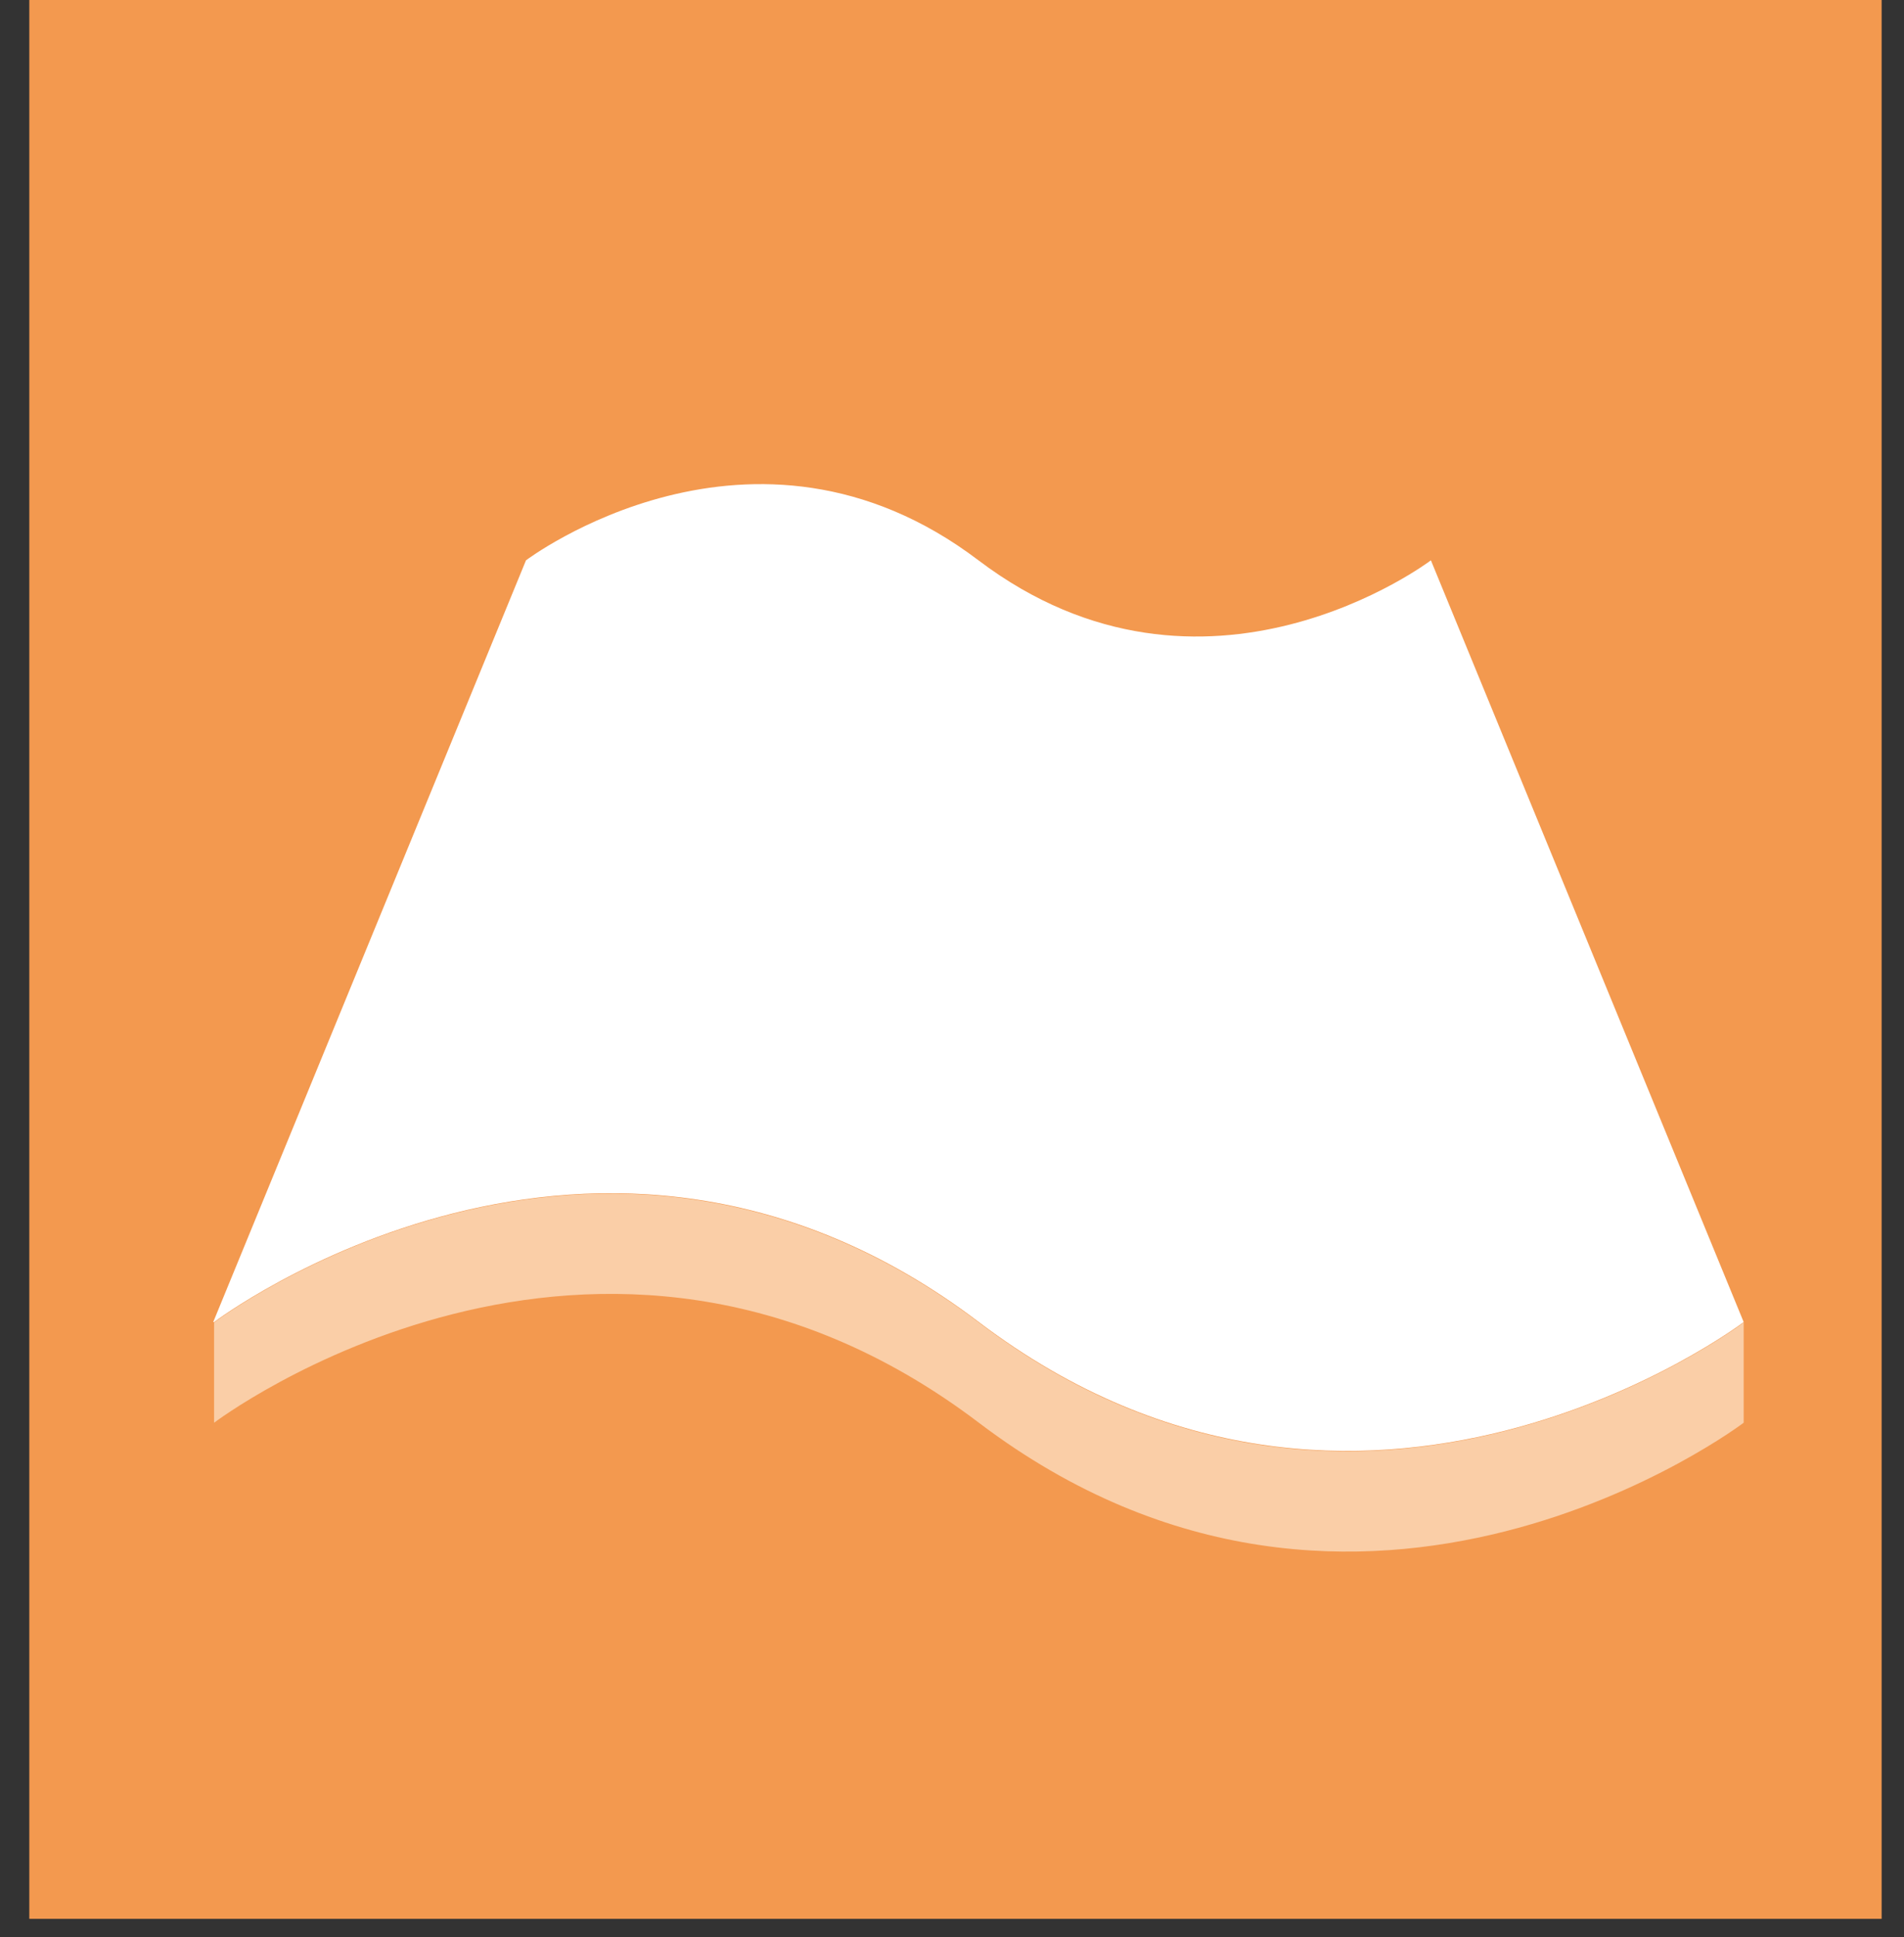
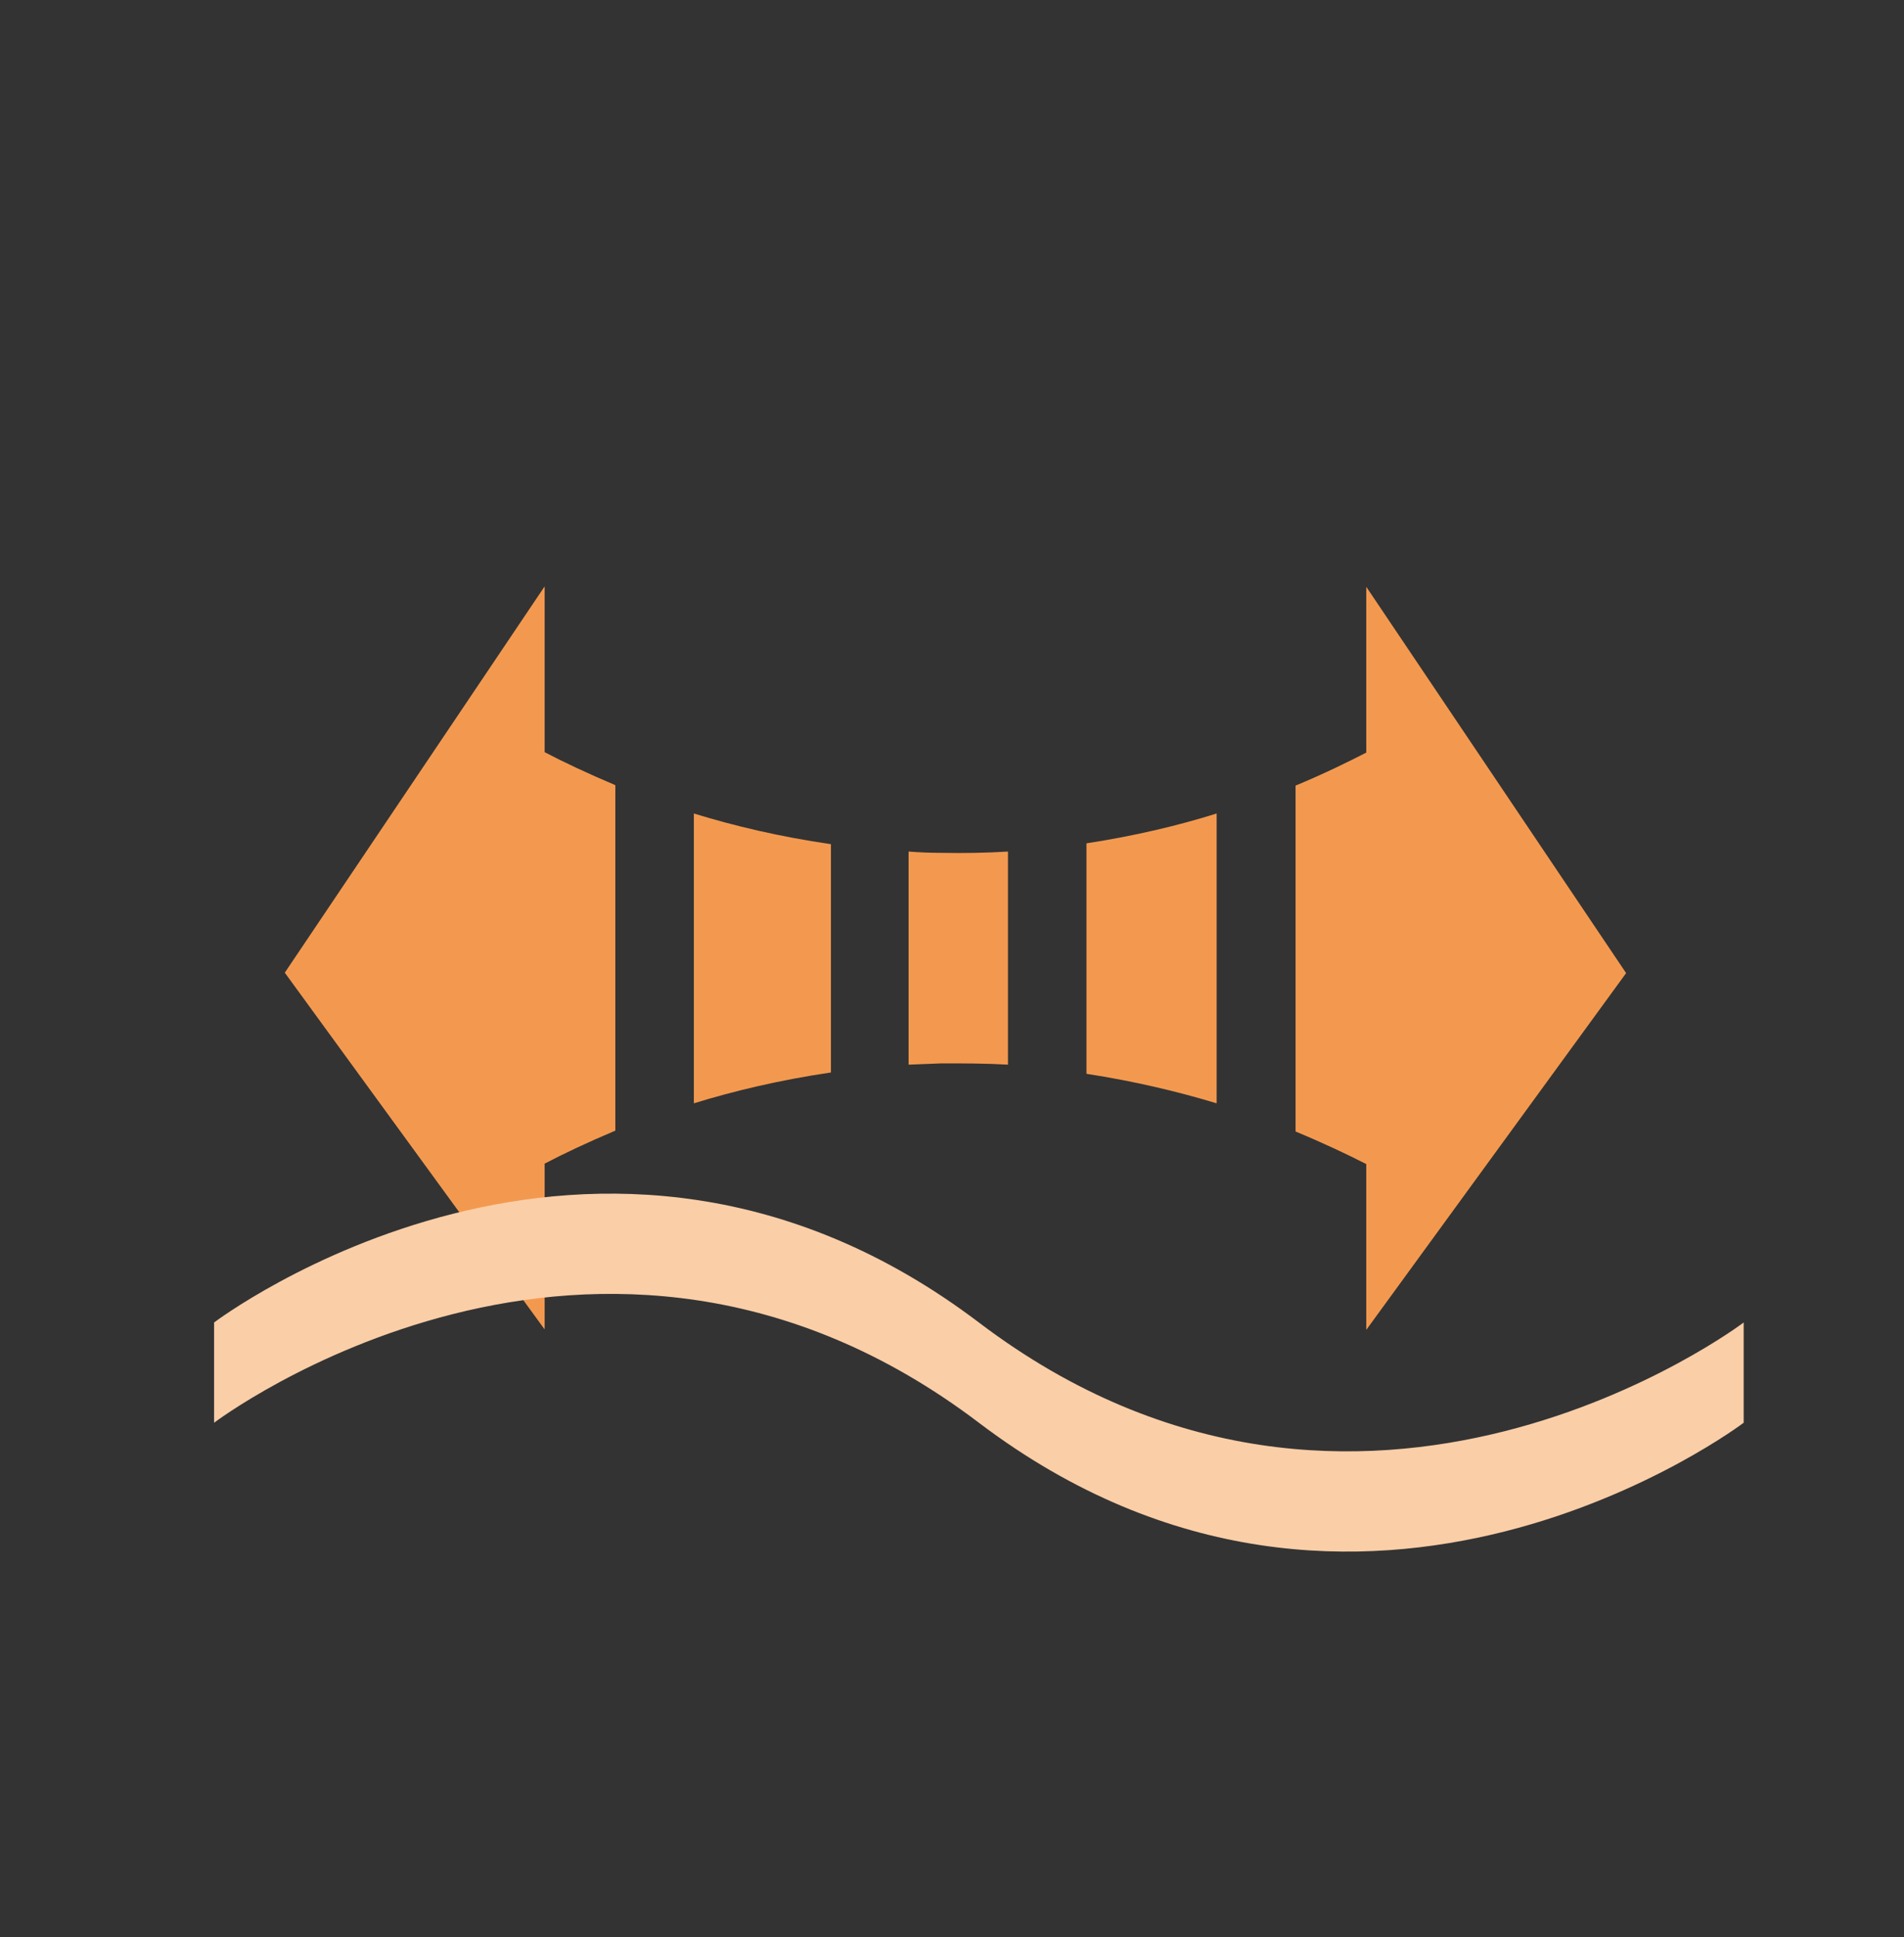
<svg xmlns="http://www.w3.org/2000/svg" width="59" height="60" viewBox="0 0 59 60" fill="none">
  <rect x="0" y="0" width="59" height="60" fill="#333333" stroke="none" />
-   <path d="M58.307 0H0.908V59.429H58.307V0Z" fill="#F3994F" />
  <path d="M19.068 24.317C18.208 23.954 17.469 23.605 16.877 23.296V18.161L8.825 30.125L16.877 41.174V36.039C17.469 35.73 18.208 35.38 19.068 35.017V24.29V24.317ZM21.501 25.191V34.171C22.765 33.781 24.19 33.445 25.749 33.216V26.145C24.176 25.917 22.752 25.581 21.488 25.191M40.146 35.044C41.02 35.407 41.759 35.757 42.337 36.053V41.188L50.389 30.138L42.337 18.174V23.309C41.759 23.605 41.02 23.968 40.146 24.331V35.058V35.044ZM37.713 25.191C36.517 25.567 35.159 25.89 33.667 26.119V33.257C35.145 33.485 36.503 33.808 37.7 34.171V25.191H37.713ZM31.234 26.374C30.575 26.414 29.89 26.428 29.177 26.414C28.841 26.414 28.491 26.401 28.155 26.374V32.974C28.491 32.961 28.828 32.947 29.177 32.934C29.876 32.934 30.562 32.934 31.234 32.974V26.347V26.374Z" fill="#F3994F" />
-   <path d="M6.634 40.946C6.634 40.946 18.491 31.966 30.333 40.946C42.19 49.925 54.032 40.946 54.032 40.946L44.34 17.354C44.34 17.354 37.337 22.664 30.32 17.354C23.316 12.044 16.299 17.354 16.299 17.354L6.607 40.946H6.634Z" fill="white" />
  <path d="M6.634 44.064C6.634 44.064 18.49 35.085 30.333 44.064C42.189 53.044 54.032 44.064 54.032 44.064V40.959C54.032 40.959 42.175 49.939 30.333 40.959C18.477 31.98 6.634 40.959 6.634 40.959" fill="#FACEA7" />
</svg>